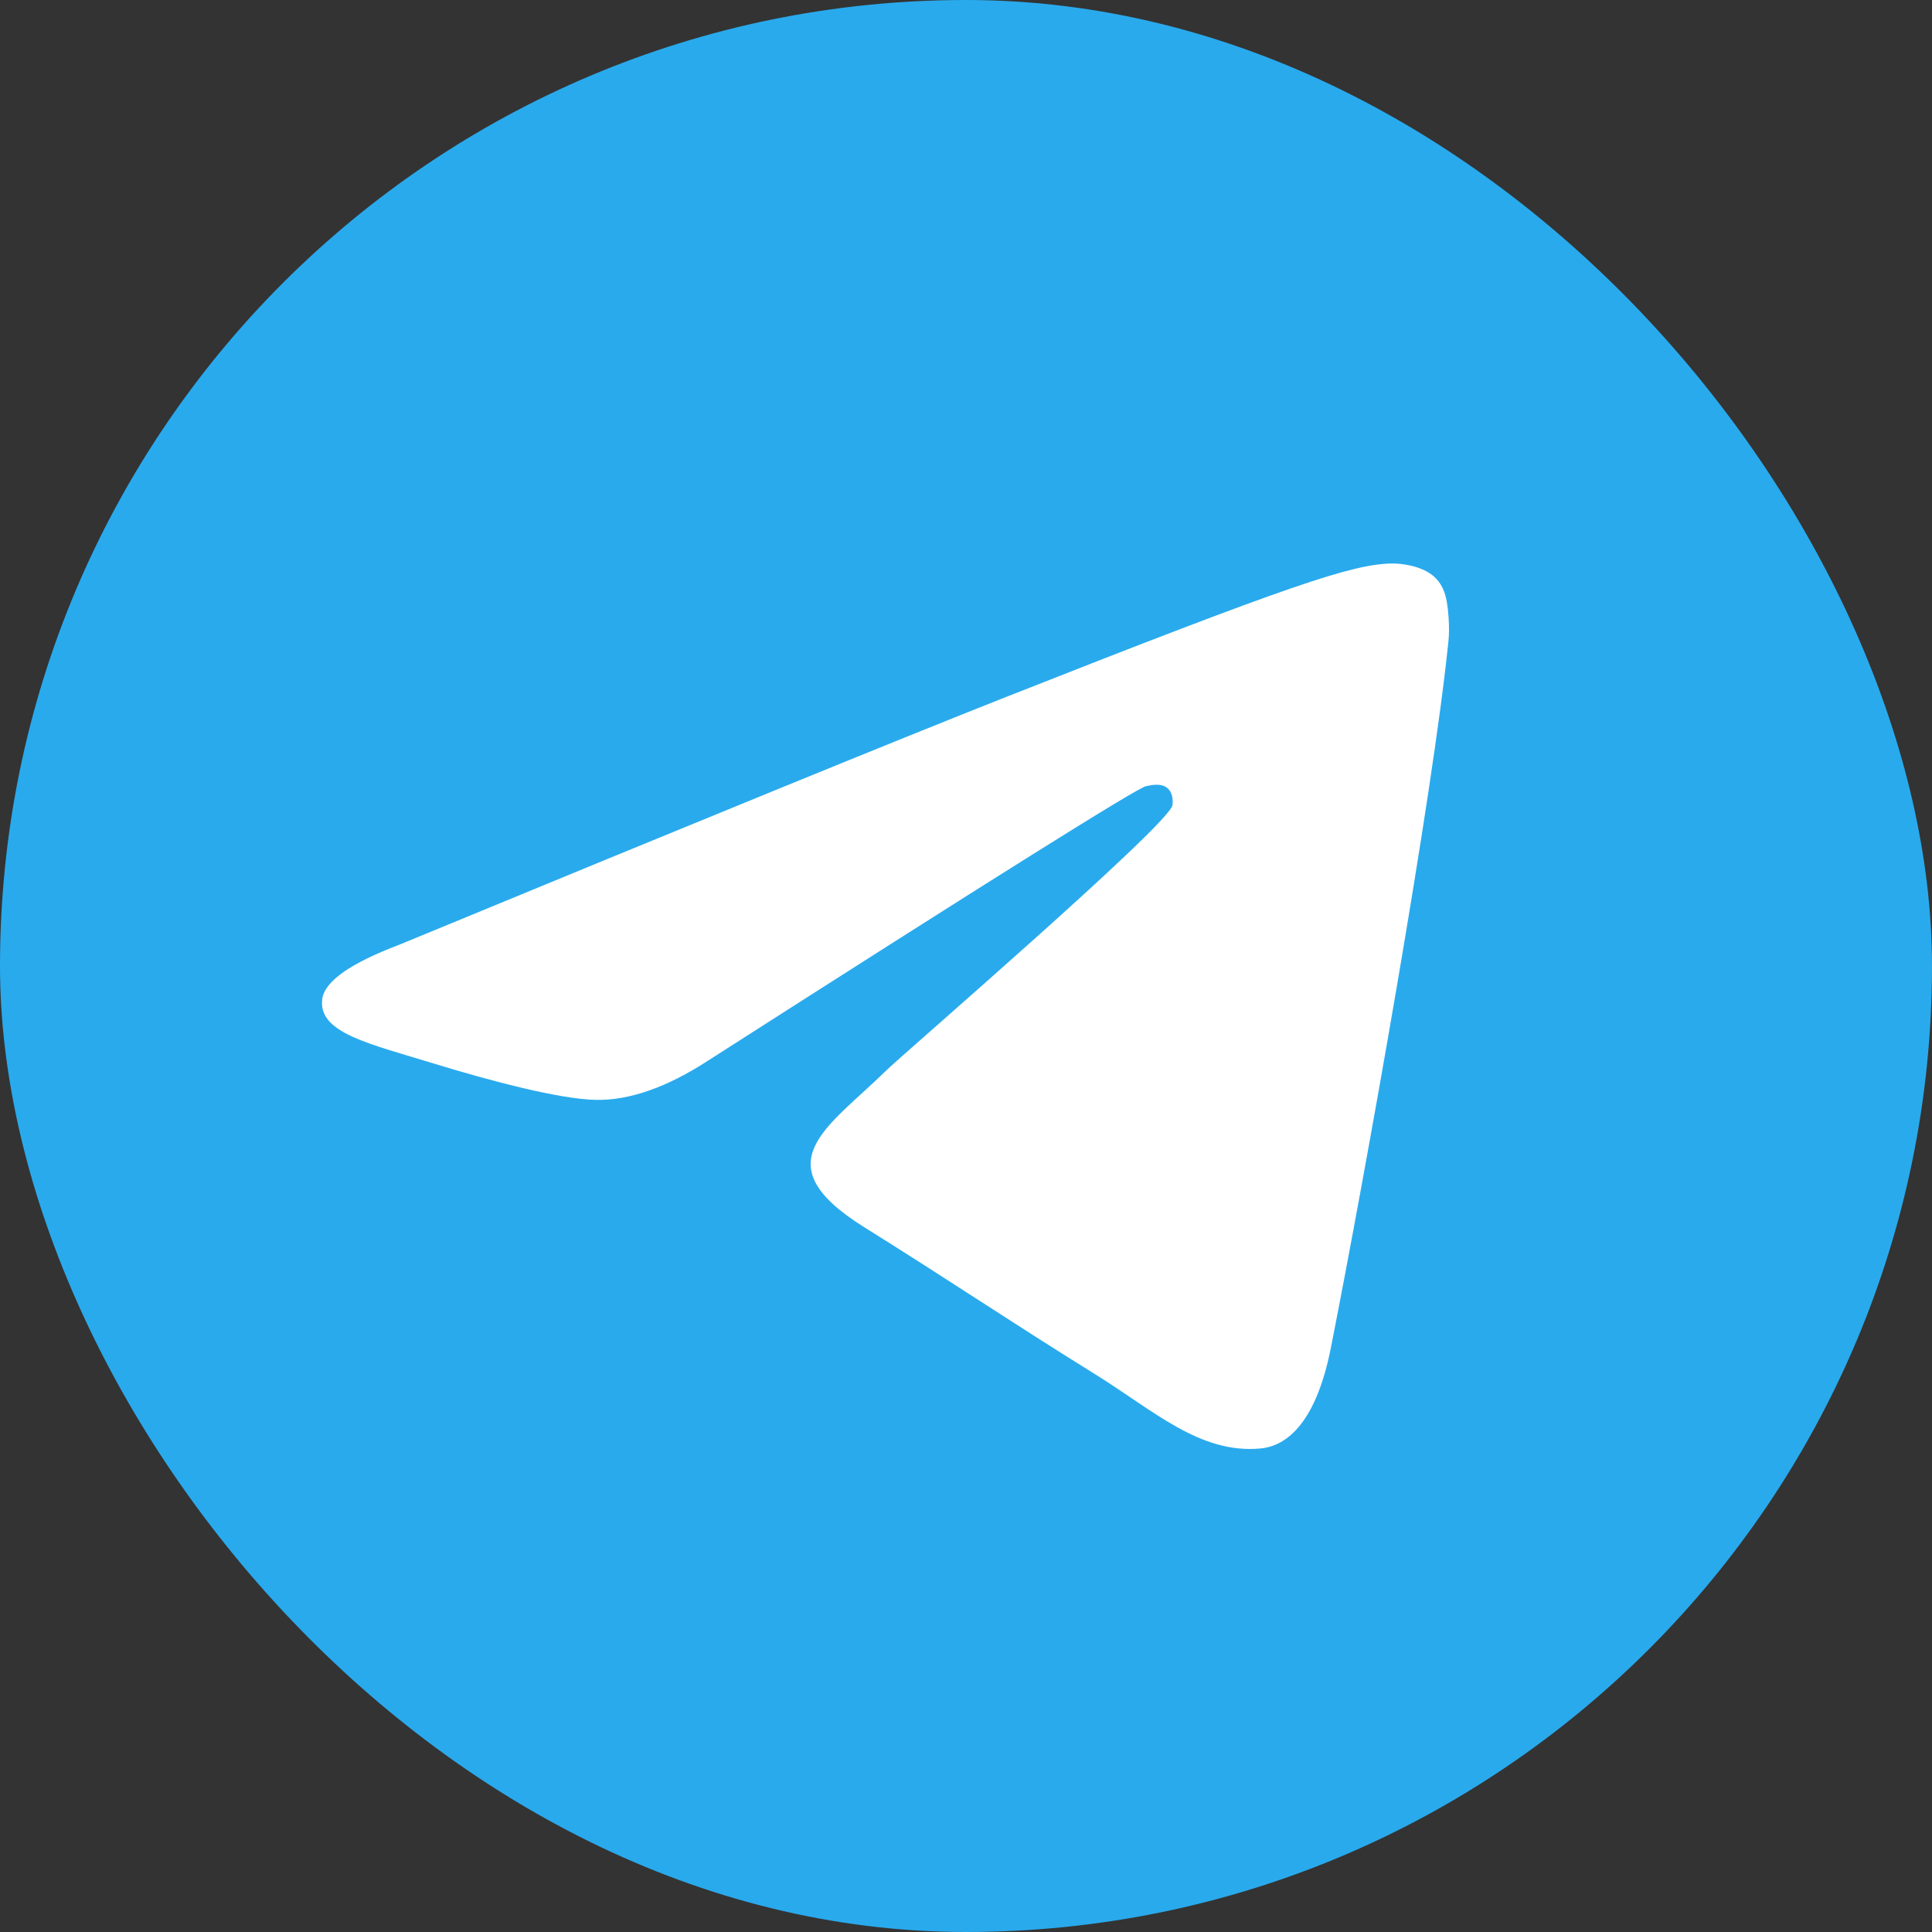
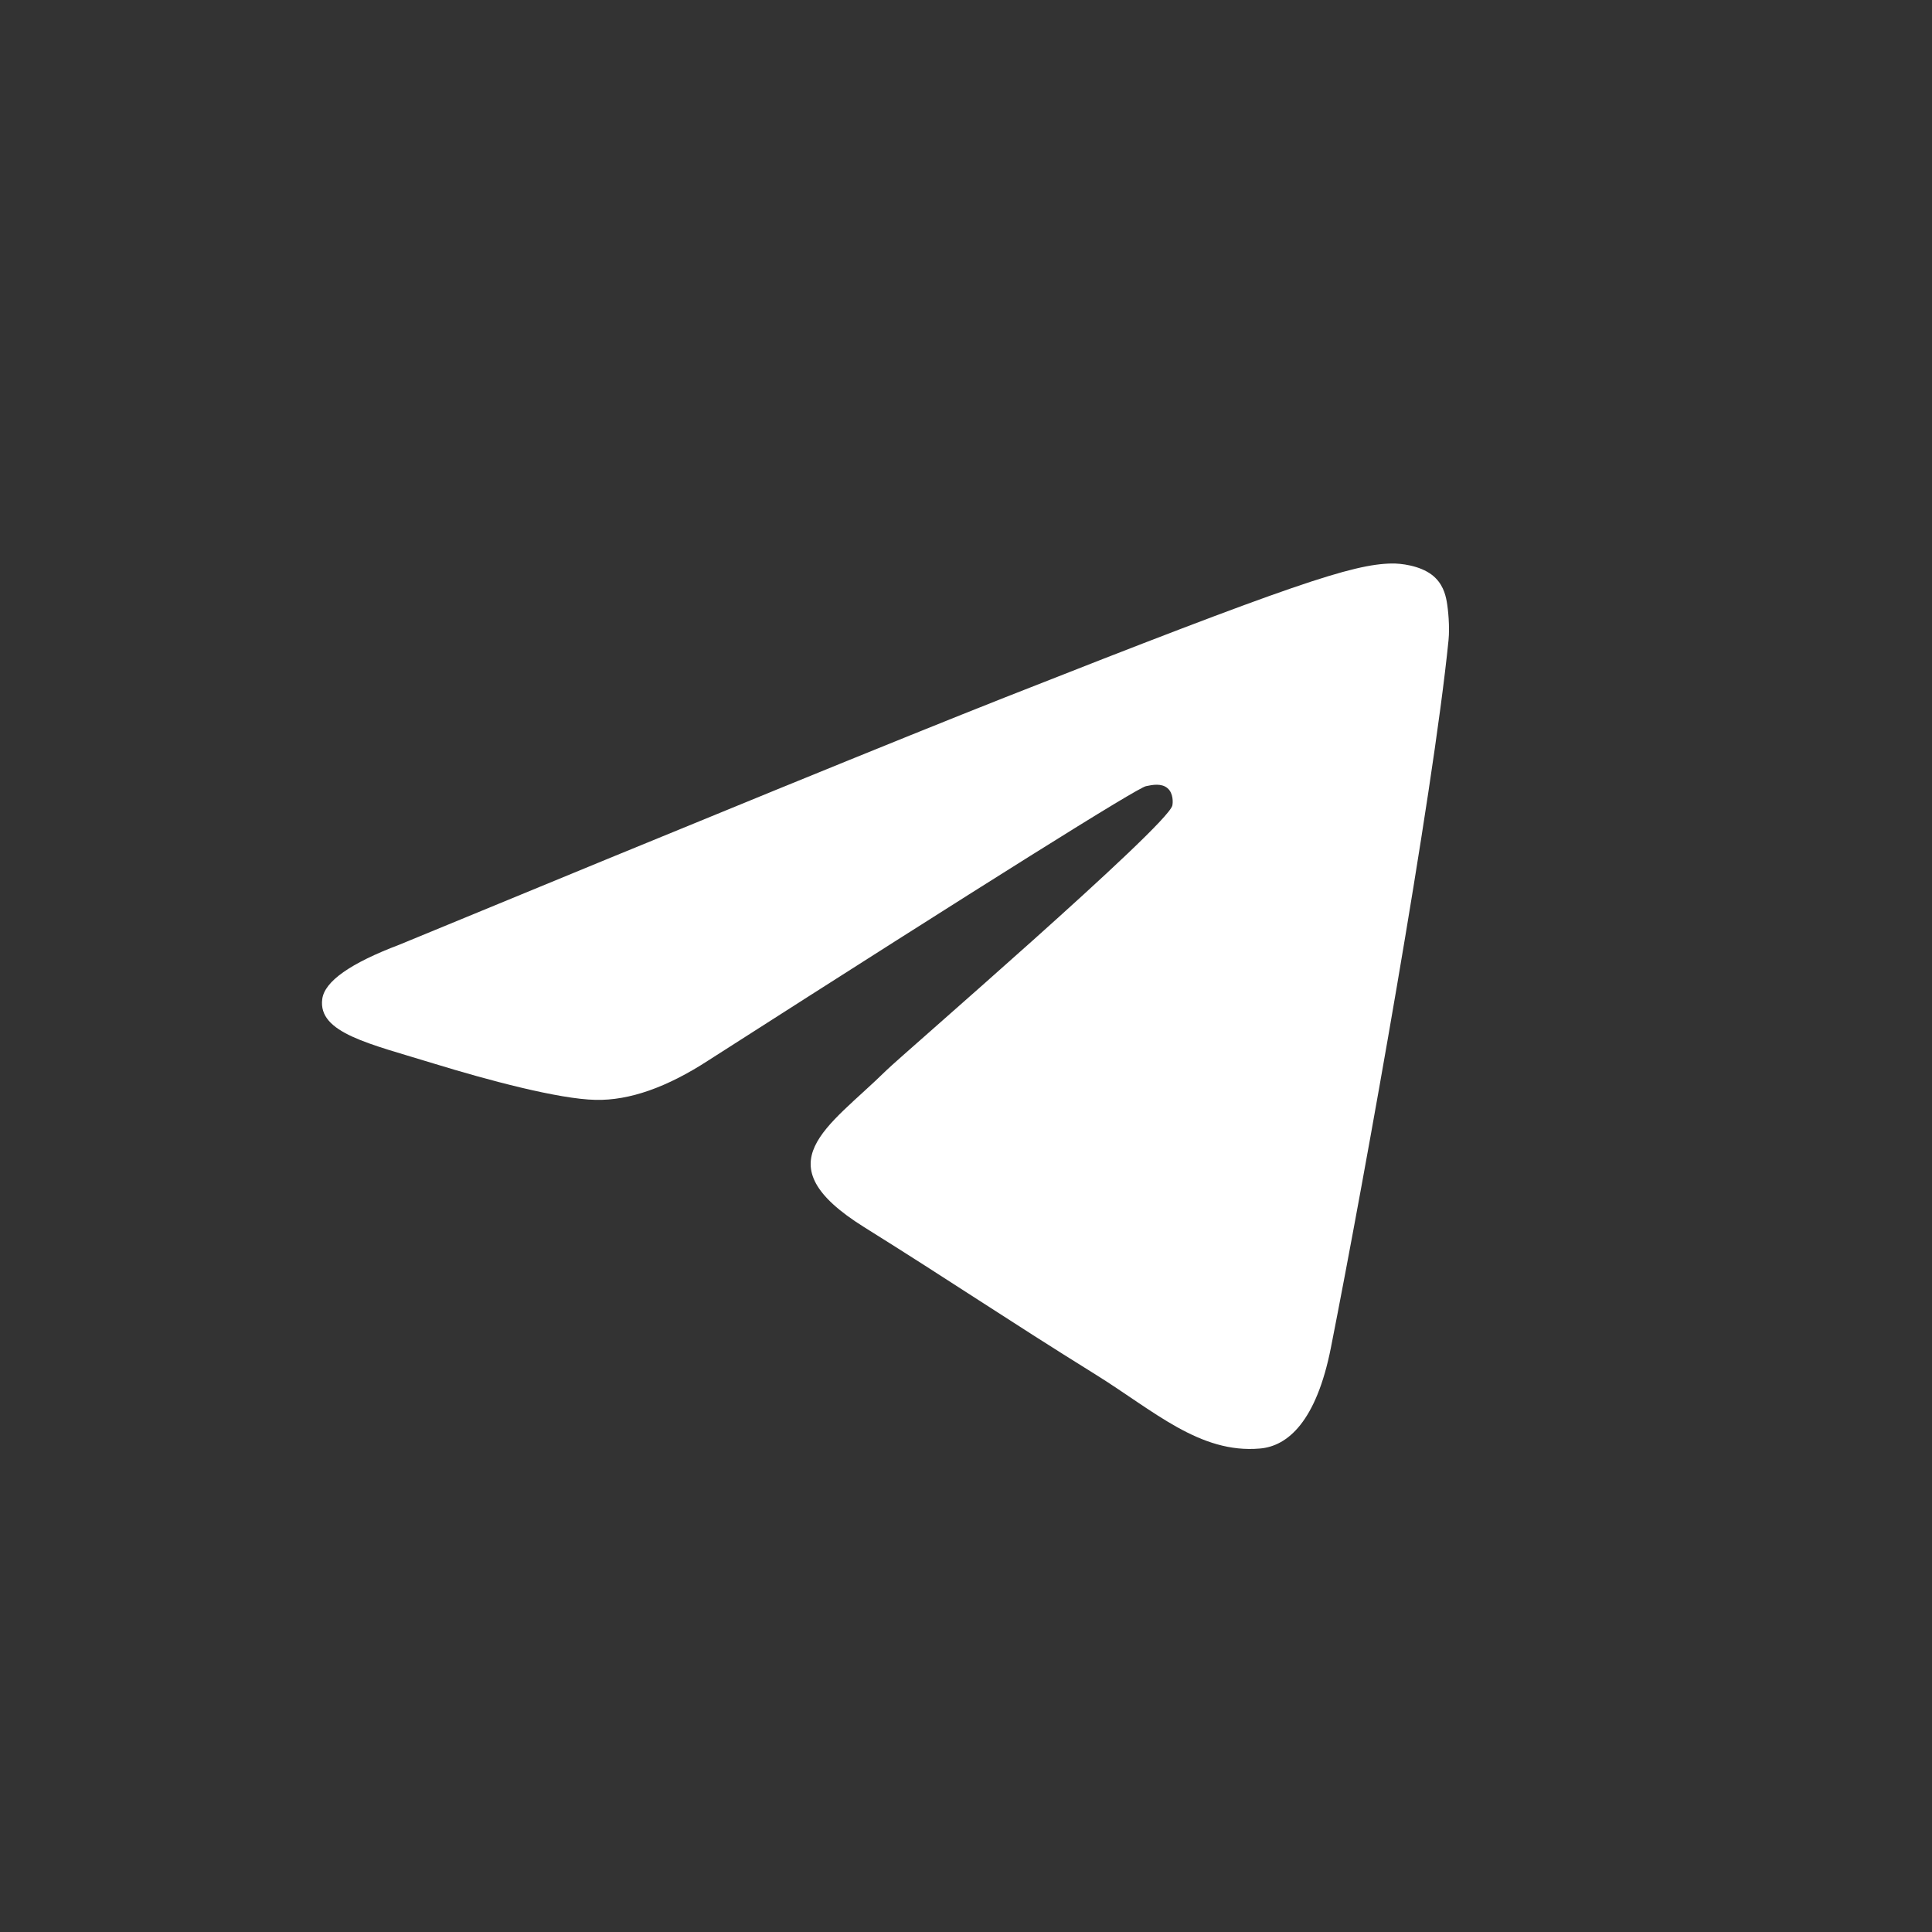
<svg xmlns="http://www.w3.org/2000/svg" width="24" height="24" viewBox="0 0 24 24" fill="none">
  <rect x="0" y="0" width="24" height="24" fill="#333333" stroke="none" />
-   <rect width="24" height="24" rx="12" fill="#29AAED" />
  <path fill-rule="evenodd" clip-rule="evenodd" d="M4.962 11.735C8.721 10.183 11.226 9.16 12.48 8.665C16.06 7.253 16.804 7.008 17.289 7C17.396 6.998 17.634 7.023 17.789 7.142C17.919 7.243 17.955 7.378 17.972 7.473C17.989 7.568 18.011 7.785 17.994 7.954C17.8 9.887 16.96 14.577 16.533 16.741C16.352 17.657 15.997 17.965 15.652 17.994C14.904 18.06 14.335 17.526 13.61 17.075C12.476 16.37 11.835 15.931 10.733 15.243C9.46 14.447 10.286 14.01 11.011 13.296C11.201 13.109 14.499 10.265 14.563 10.007C14.571 9.974 14.578 9.854 14.503 9.791C14.428 9.727 14.316 9.749 14.236 9.766C14.122 9.791 12.31 10.926 8.798 13.174C8.284 13.508 7.818 13.672 7.4 13.663C6.94 13.654 6.055 13.416 5.396 13.214C4.589 12.965 3.948 12.833 4.003 12.411C4.032 12.191 4.352 11.966 4.962 11.735Z" fill="white" />
</svg>